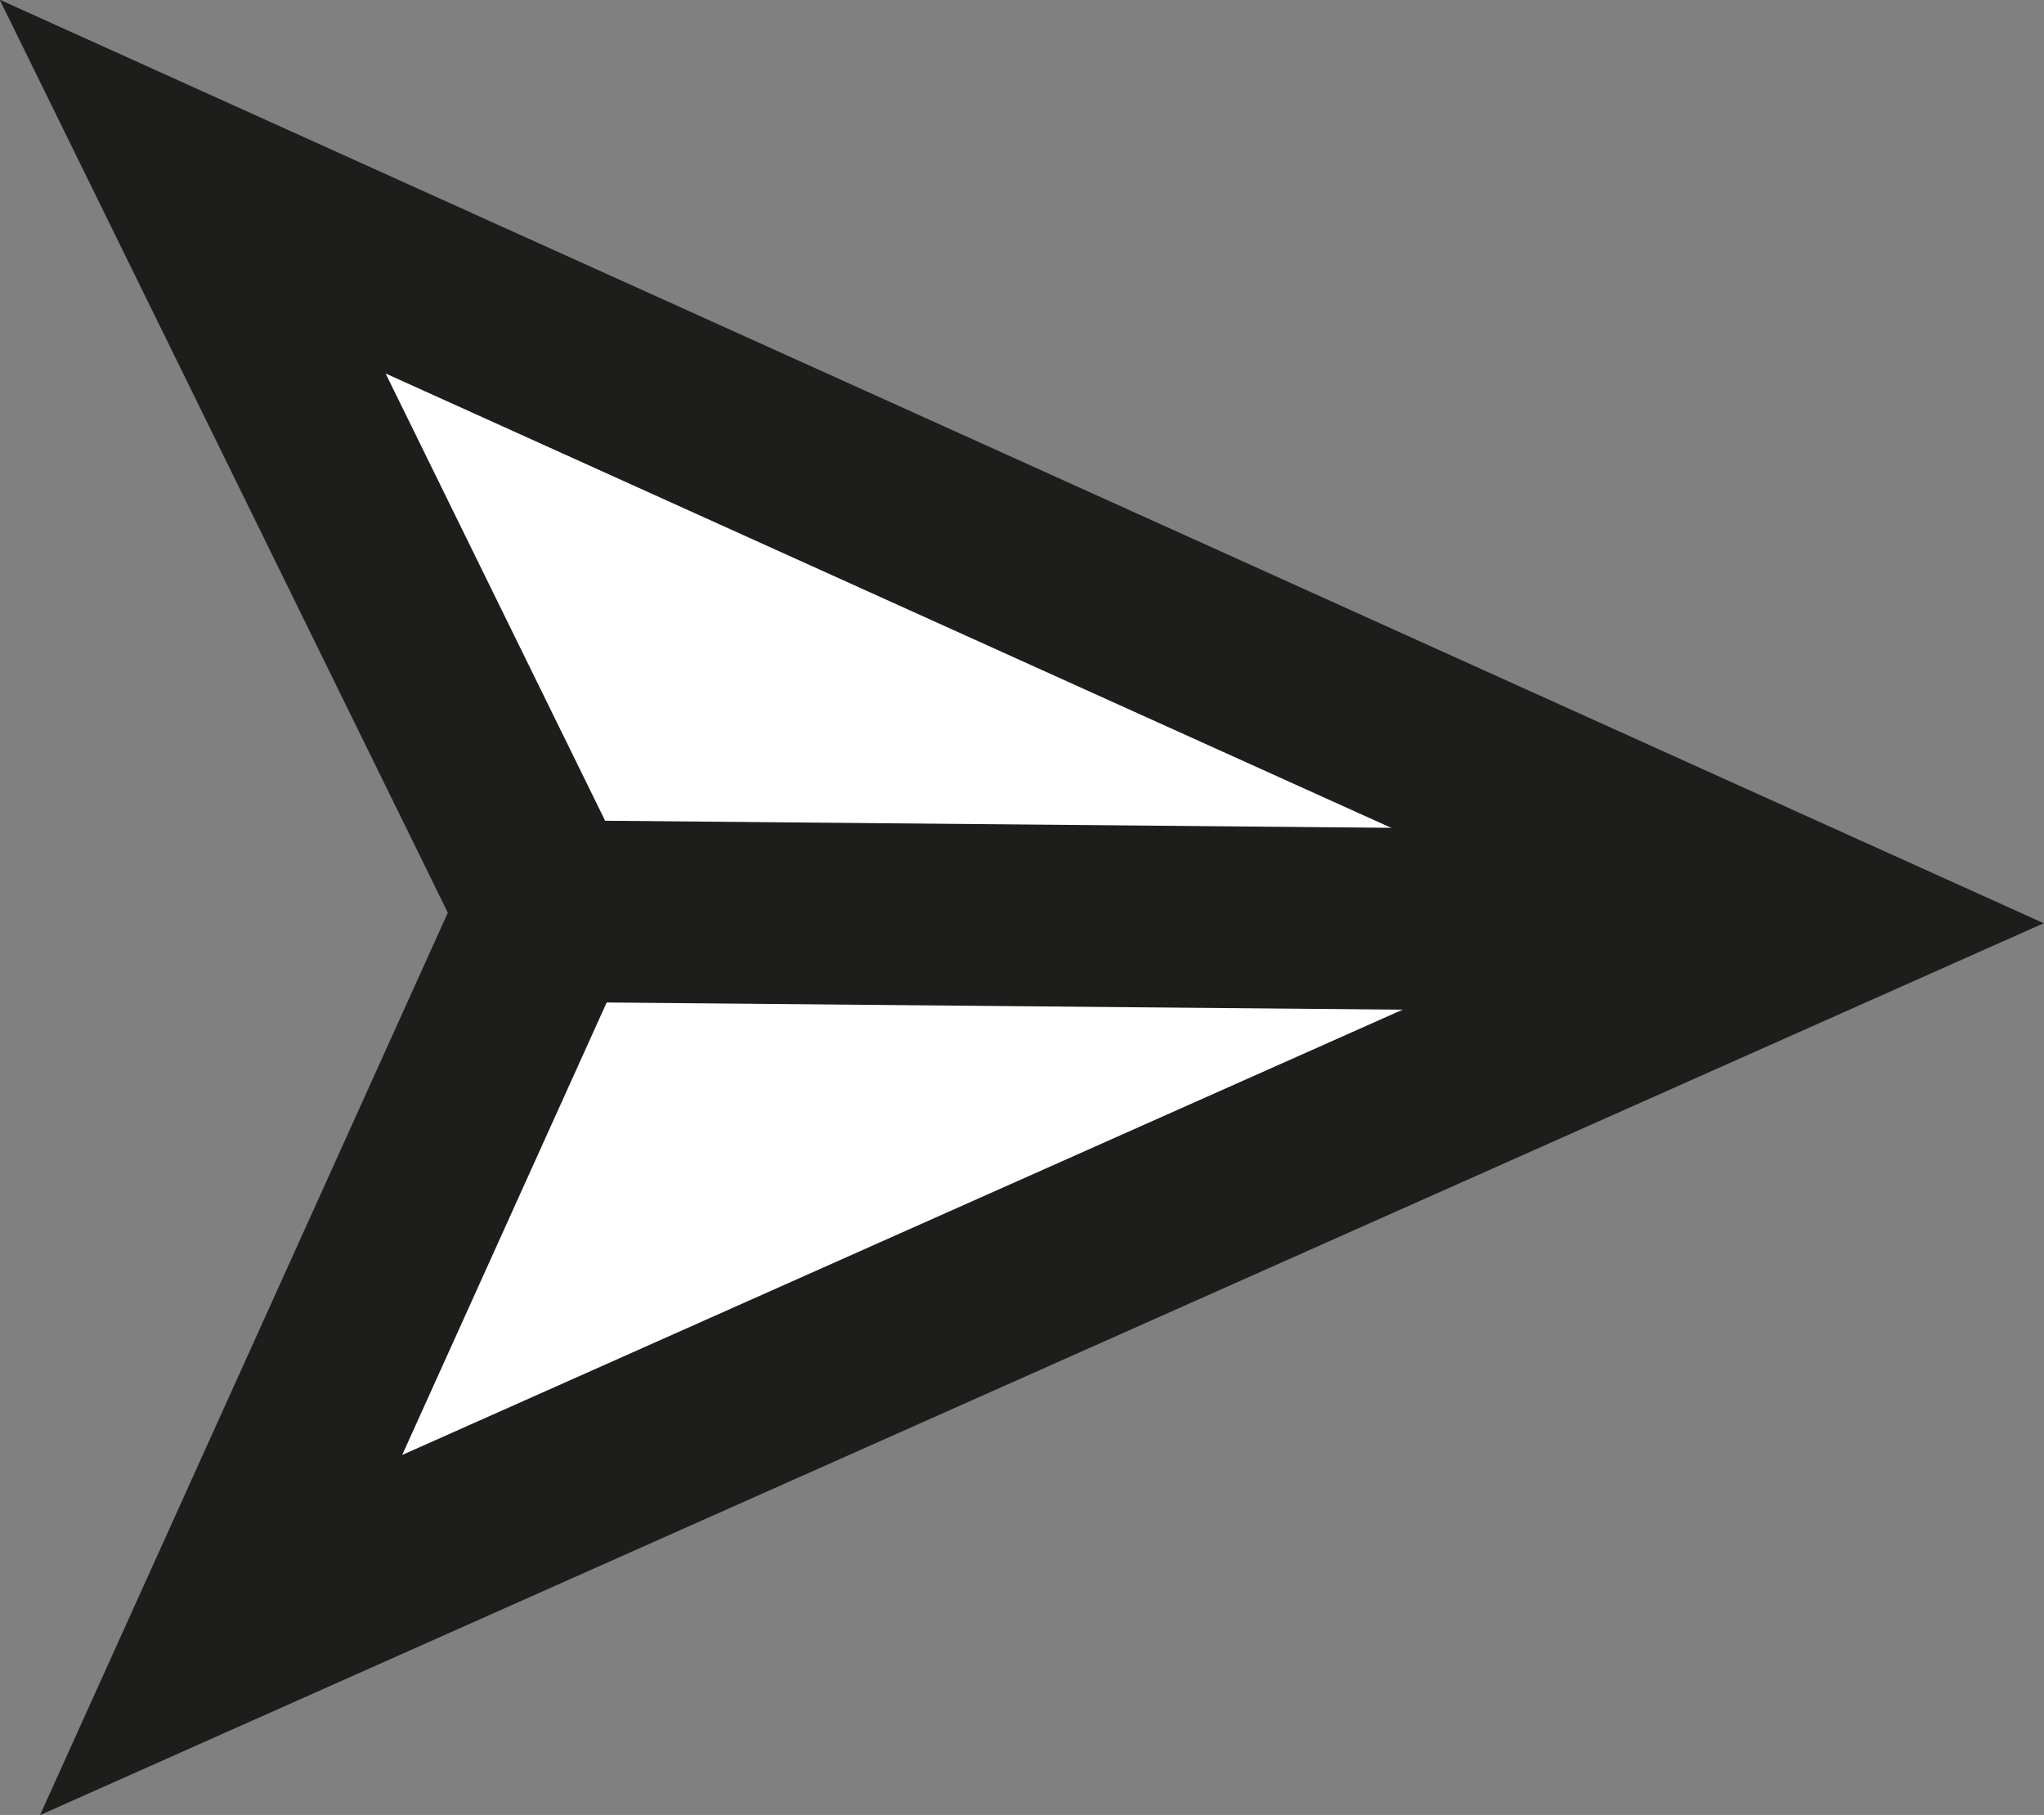
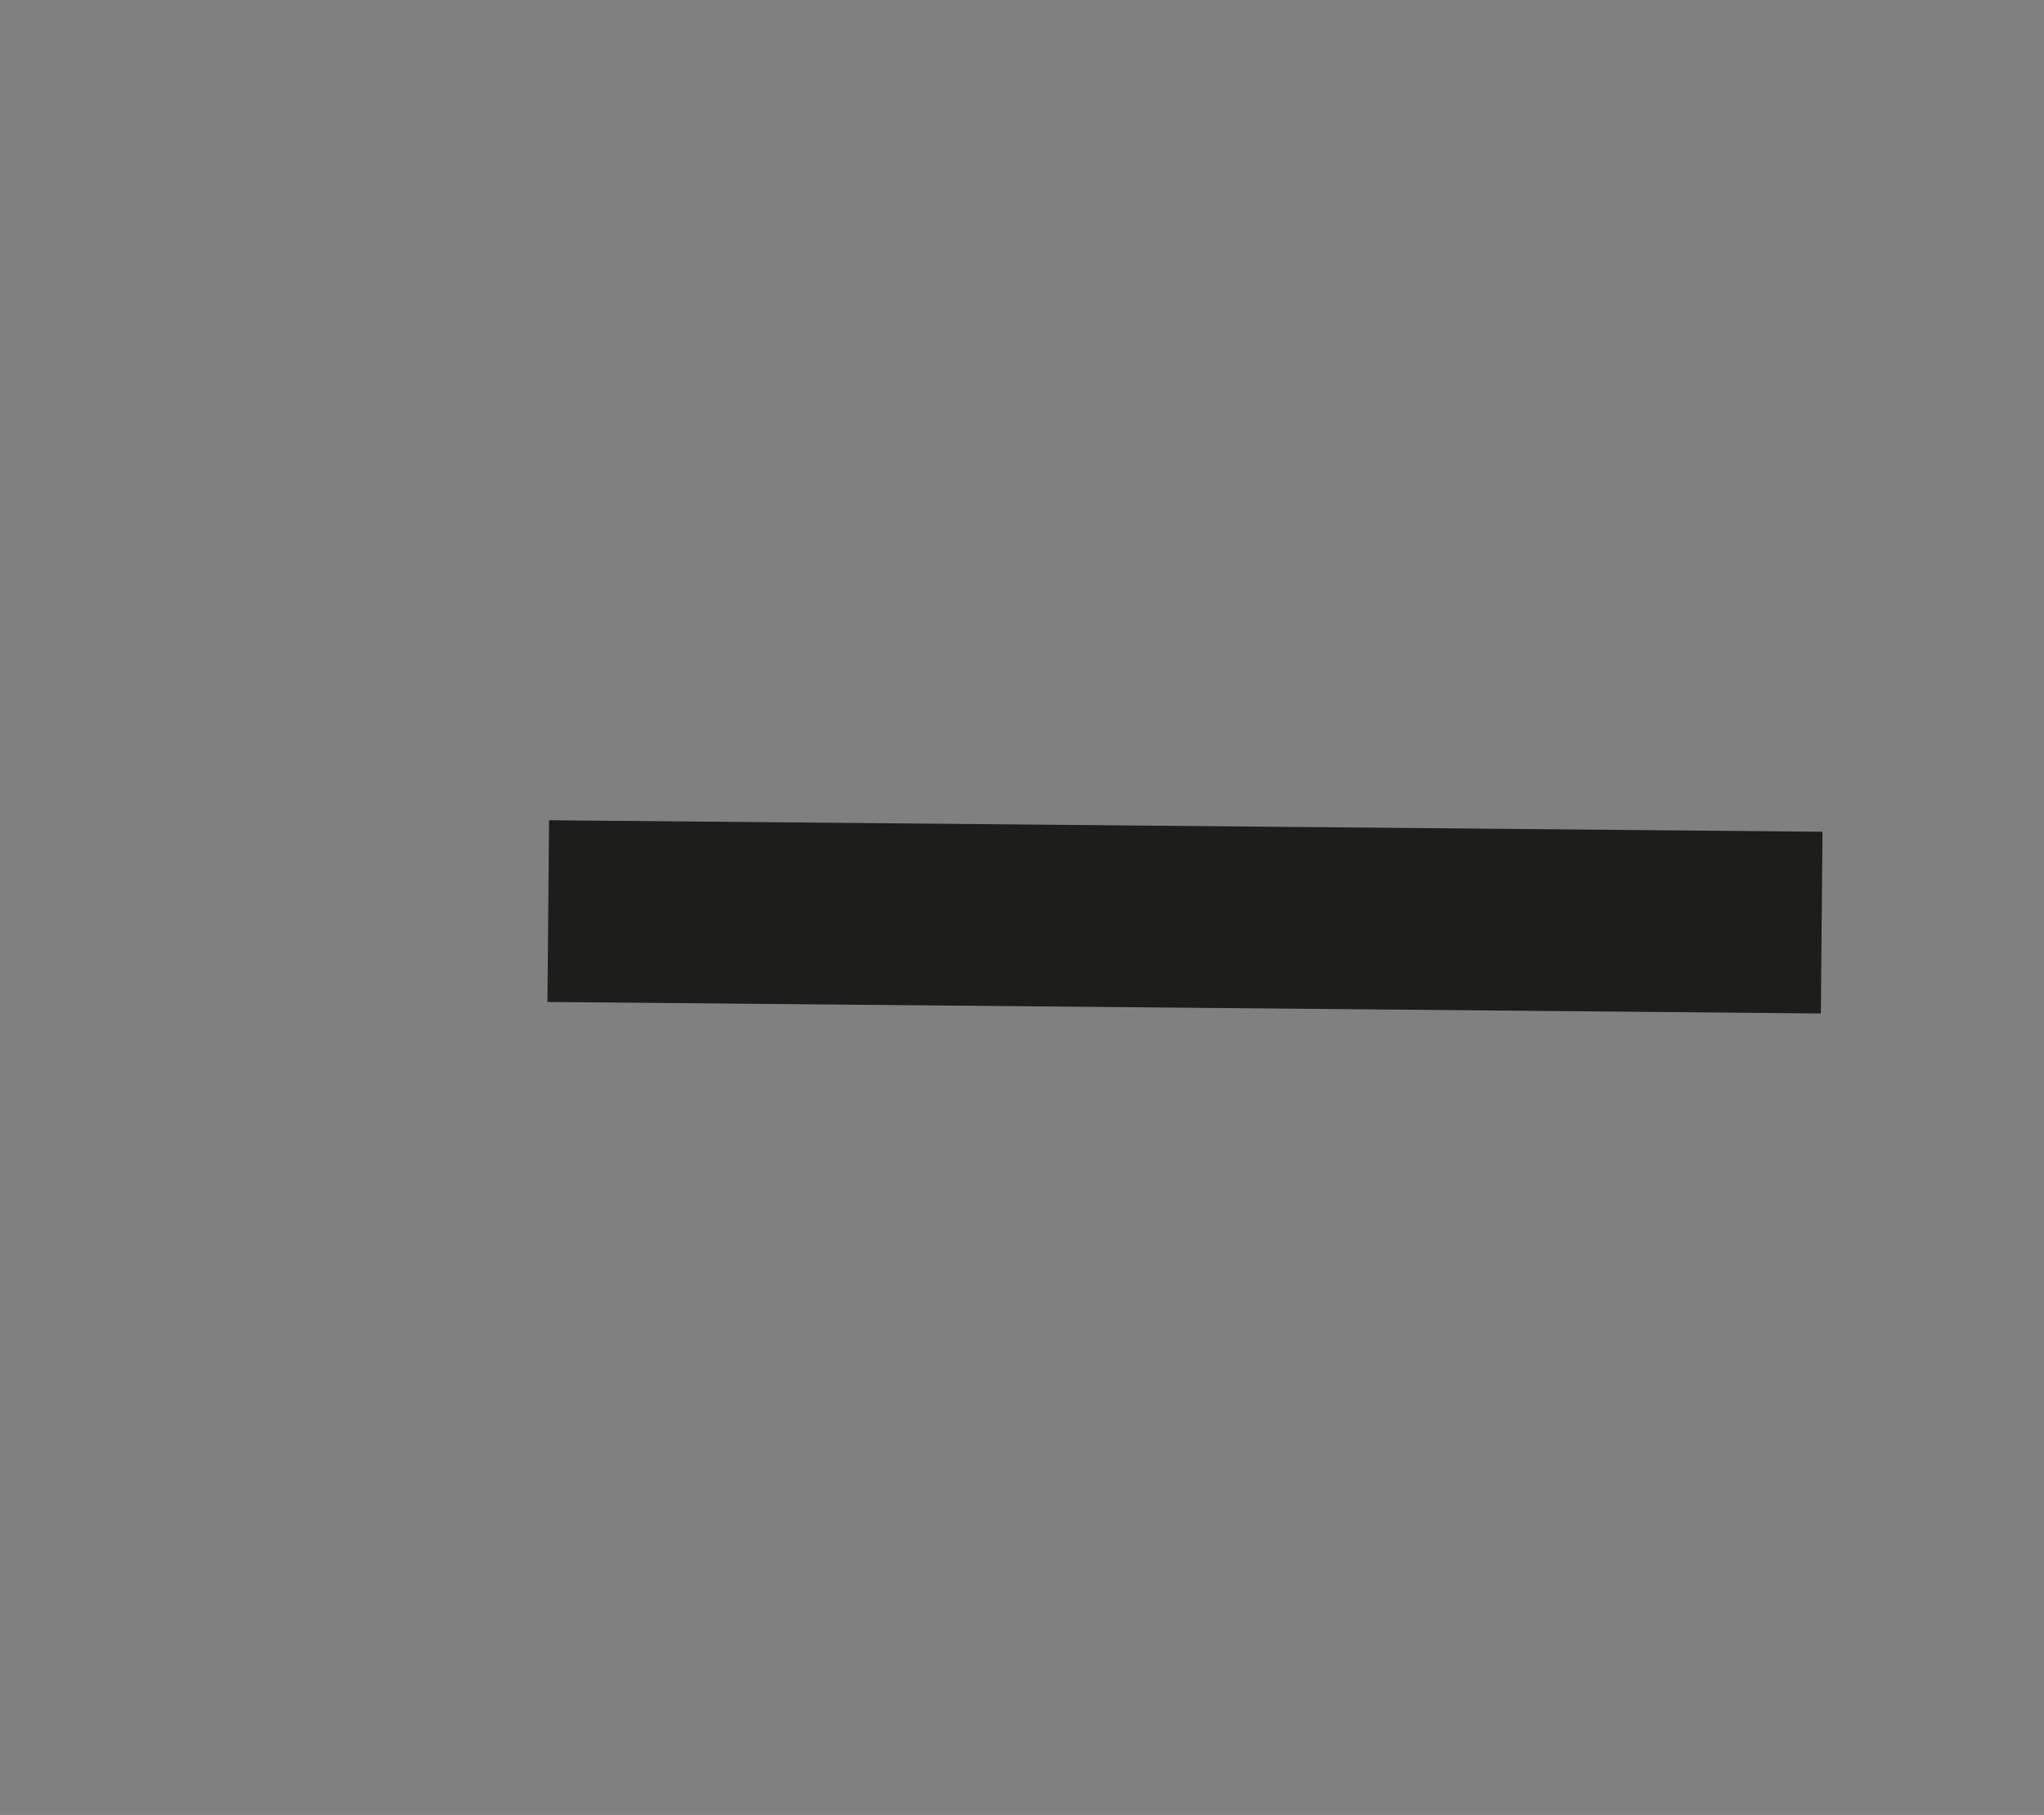
<svg xmlns="http://www.w3.org/2000/svg" viewBox="0 0 33.74 29.96">
  <rect x="0" y="0" width="33.74" height="29.96" fill="#808080" stroke="none" />
  <defs>
    <style>.cls-1{fill:#fff;stroke:#1d1d1b;stroke-miterlimit:10;stroke-width:3px;}</style>
  </defs>
  <g id="Capa_2" data-name="Capa 2">
    <g id="COMPARTIR">
-       <polygon class="cls-1" points="3.18 3.08 30.07 15.23 3.65 26.99 9.05 15.04 3.18 3.08" />
      <line class="cls-1" x1="9.05" y1="15.04" x2="30.07" y2="15.23" />
    </g>
  </g>
</svg>